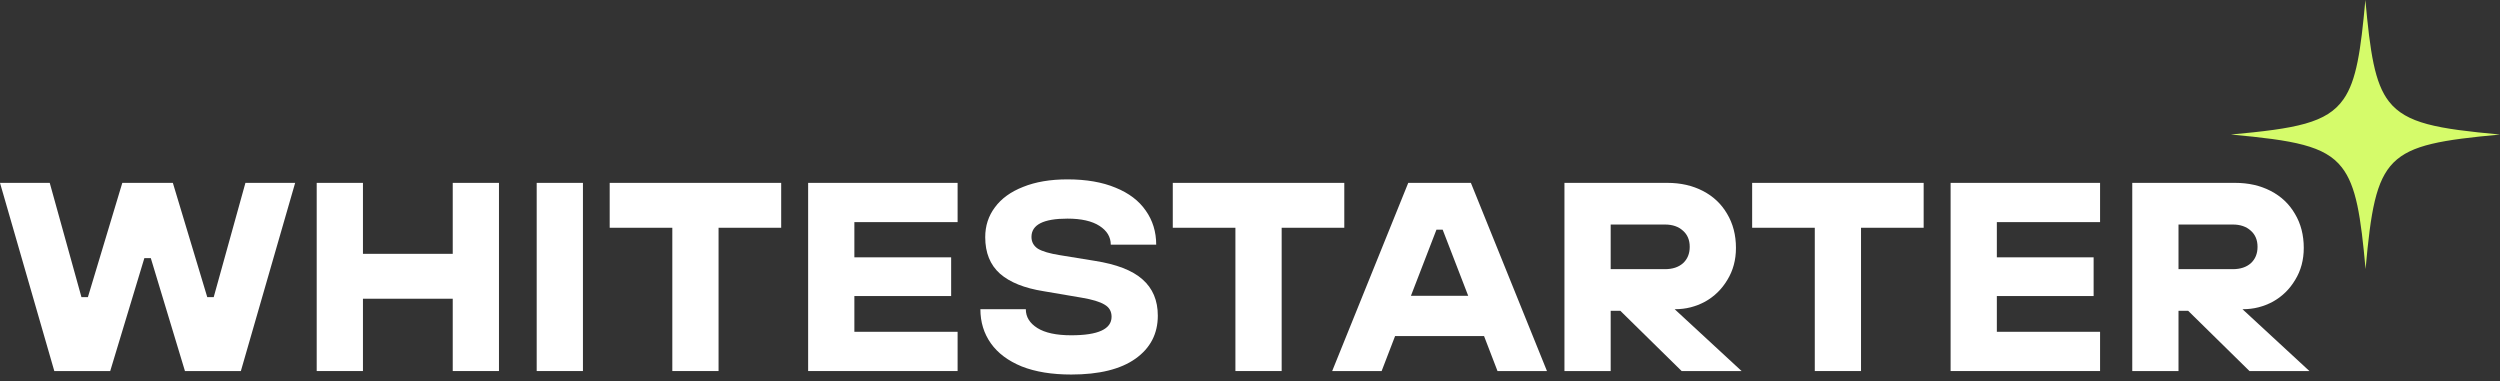
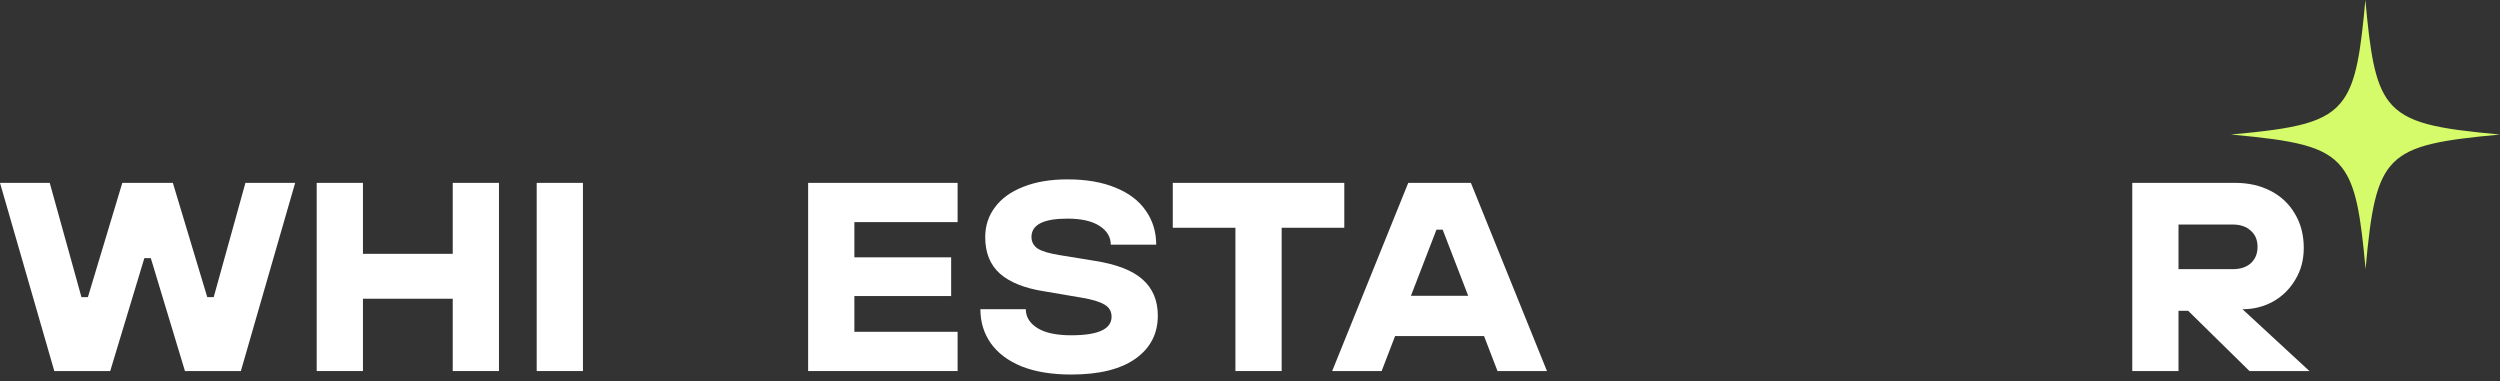
<svg xmlns="http://www.w3.org/2000/svg" width="223" height="34" viewBox="0 0 223 34" fill="none">
  <rect x="0" y="0" width="223" height="34" fill="#333333" stroke="none" />
  <path d="M200.029 27.581L206 33.097H200.653L195.186 27.725H194.323V33.097H190.198V16.312H199.382C200.565 16.312 201.62 16.552 202.547 17.031C203.474 17.511 204.194 18.19 204.705 19.069C205.233 19.948 205.496 20.963 205.496 22.114C205.496 23.186 205.241 24.137 204.729 24.968C204.234 25.799 203.57 26.447 202.739 26.91C201.908 27.358 201.02 27.581 200.077 27.581H200.029ZM194.323 24.009H199.166C199.838 24.009 200.373 23.833 200.773 23.481C201.172 23.114 201.372 22.626 201.372 22.019C201.372 21.411 201.172 20.931 200.773 20.58C200.373 20.212 199.838 20.028 199.166 20.028H194.323V24.009Z" fill="white" />
-   <path d="M187.326 33.097H173.994V16.312H187.326V19.813H178.118V22.954H186.751V26.407H178.118V29.596H187.326V33.097Z" fill="white" />
-   <path d="M166.003 33.097H161.879V20.316H156.292V16.312H171.59V20.316H166.003V33.097Z" fill="white" />
-   <path d="M149.38 27.581L155.35 33.097H150.003L144.536 27.725H143.673V33.097H139.549V16.312H148.732C149.915 16.312 150.97 16.552 151.897 17.031C152.825 17.511 153.544 18.19 154.056 19.069C154.583 19.948 154.847 20.963 154.847 22.114C154.847 23.186 154.591 24.137 154.079 24.968C153.584 25.799 152.921 26.447 152.089 26.91C151.258 27.358 150.371 27.581 149.428 27.581H149.38ZM143.673 24.009H148.517C149.188 24.009 149.723 23.833 150.123 23.481C150.523 23.114 150.723 22.626 150.723 22.019C150.723 21.411 150.523 20.931 150.123 20.58C149.723 20.212 149.188 20.028 148.517 20.028H143.673V24.009Z" fill="white" />
  <path d="M137.989 33.097H133.577L132.378 29.979H124.441L123.242 33.097H118.83L125.616 16.312H131.203L137.989 33.097ZM128.133 20.484L125.856 26.383H130.963L128.685 20.484H128.133Z" fill="white" />
  <path d="M114.324 33.097H110.199V20.316H104.612V16.312H119.911V20.316H114.324V33.097Z" fill="white" />
  <path d="M95.556 33.408C93.829 33.408 92.359 33.169 91.144 32.689C89.929 32.193 89.01 31.506 88.386 30.627C87.763 29.748 87.451 28.733 87.451 27.582H91.503C91.503 28.269 91.847 28.828 92.534 29.26C93.222 29.692 94.229 29.907 95.556 29.907C97.954 29.907 99.152 29.356 99.152 28.253C99.152 27.773 98.945 27.414 98.529 27.174C98.113 26.918 97.426 26.71 96.467 26.55L93.086 25.975C91.375 25.703 90.081 25.184 89.201 24.416C88.322 23.633 87.882 22.546 87.882 21.155C87.882 20.148 88.17 19.261 88.746 18.494C89.321 17.71 90.16 17.103 91.263 16.671C92.367 16.224 93.685 16 95.22 16C96.898 16 98.329 16.248 99.512 16.743C100.695 17.223 101.59 17.902 102.198 18.782C102.821 19.661 103.133 20.676 103.133 21.827H99.081C99.081 21.139 98.745 20.58 98.073 20.148C97.402 19.717 96.451 19.501 95.22 19.501C93.078 19.501 92.007 20.044 92.007 21.131C92.007 21.579 92.199 21.931 92.582 22.186C92.982 22.426 93.637 22.618 94.549 22.762L97.642 23.265C99.592 23.569 101.015 24.121 101.91 24.92C102.821 25.719 103.277 26.798 103.277 28.157C103.277 29.772 102.613 31.05 101.286 31.994C99.96 32.937 98.049 33.408 95.556 33.408Z" fill="white" />
  <path d="M85.418 33.097H72.086V16.312H85.418V19.813H76.21V22.954H84.842V26.407H76.21V29.596H85.418V33.097Z" fill="white" />
-   <path d="M64.095 33.097H59.971V20.316H54.384V16.312H69.682V20.316H64.095V33.097Z" fill="white" />
  <path d="M51.998 33.097H47.873V16.312H51.998V33.097Z" fill="white" />
  <path d="M32.375 33.097H28.25V16.312H32.375V22.642H40.384V16.312H44.508V33.097H40.384V26.646H32.375V33.097Z" fill="white" />
  <path d="M9.831 33.097H4.844L0 16.312H4.436L7.265 26.503H7.841L10.91 16.312H15.418L18.487 26.503H19.063L21.892 16.312H26.328L21.485 33.097H16.497L13.452 23.026H12.876L9.831 33.097Z" fill="white" />
  <path d="M211.009 24C210.581 19.292 210.187 16.588 208.887 14.927C207.365 12.976 204.577 12.514 199 12C204.782 11.469 207.553 10.99 209.041 8.85C210.205 7.19 210.581 4.502 210.991 -5.24911e-07C211.419 4.69 211.813 7.412 213.096 9.056C214.635 11.024 217.406 11.486 223 12C217.851 12.479 215.097 12.907 213.506 14.499C211.915 16.091 211.47 18.864 211.009 24Z" fill="#D5FB6A" />
</svg>